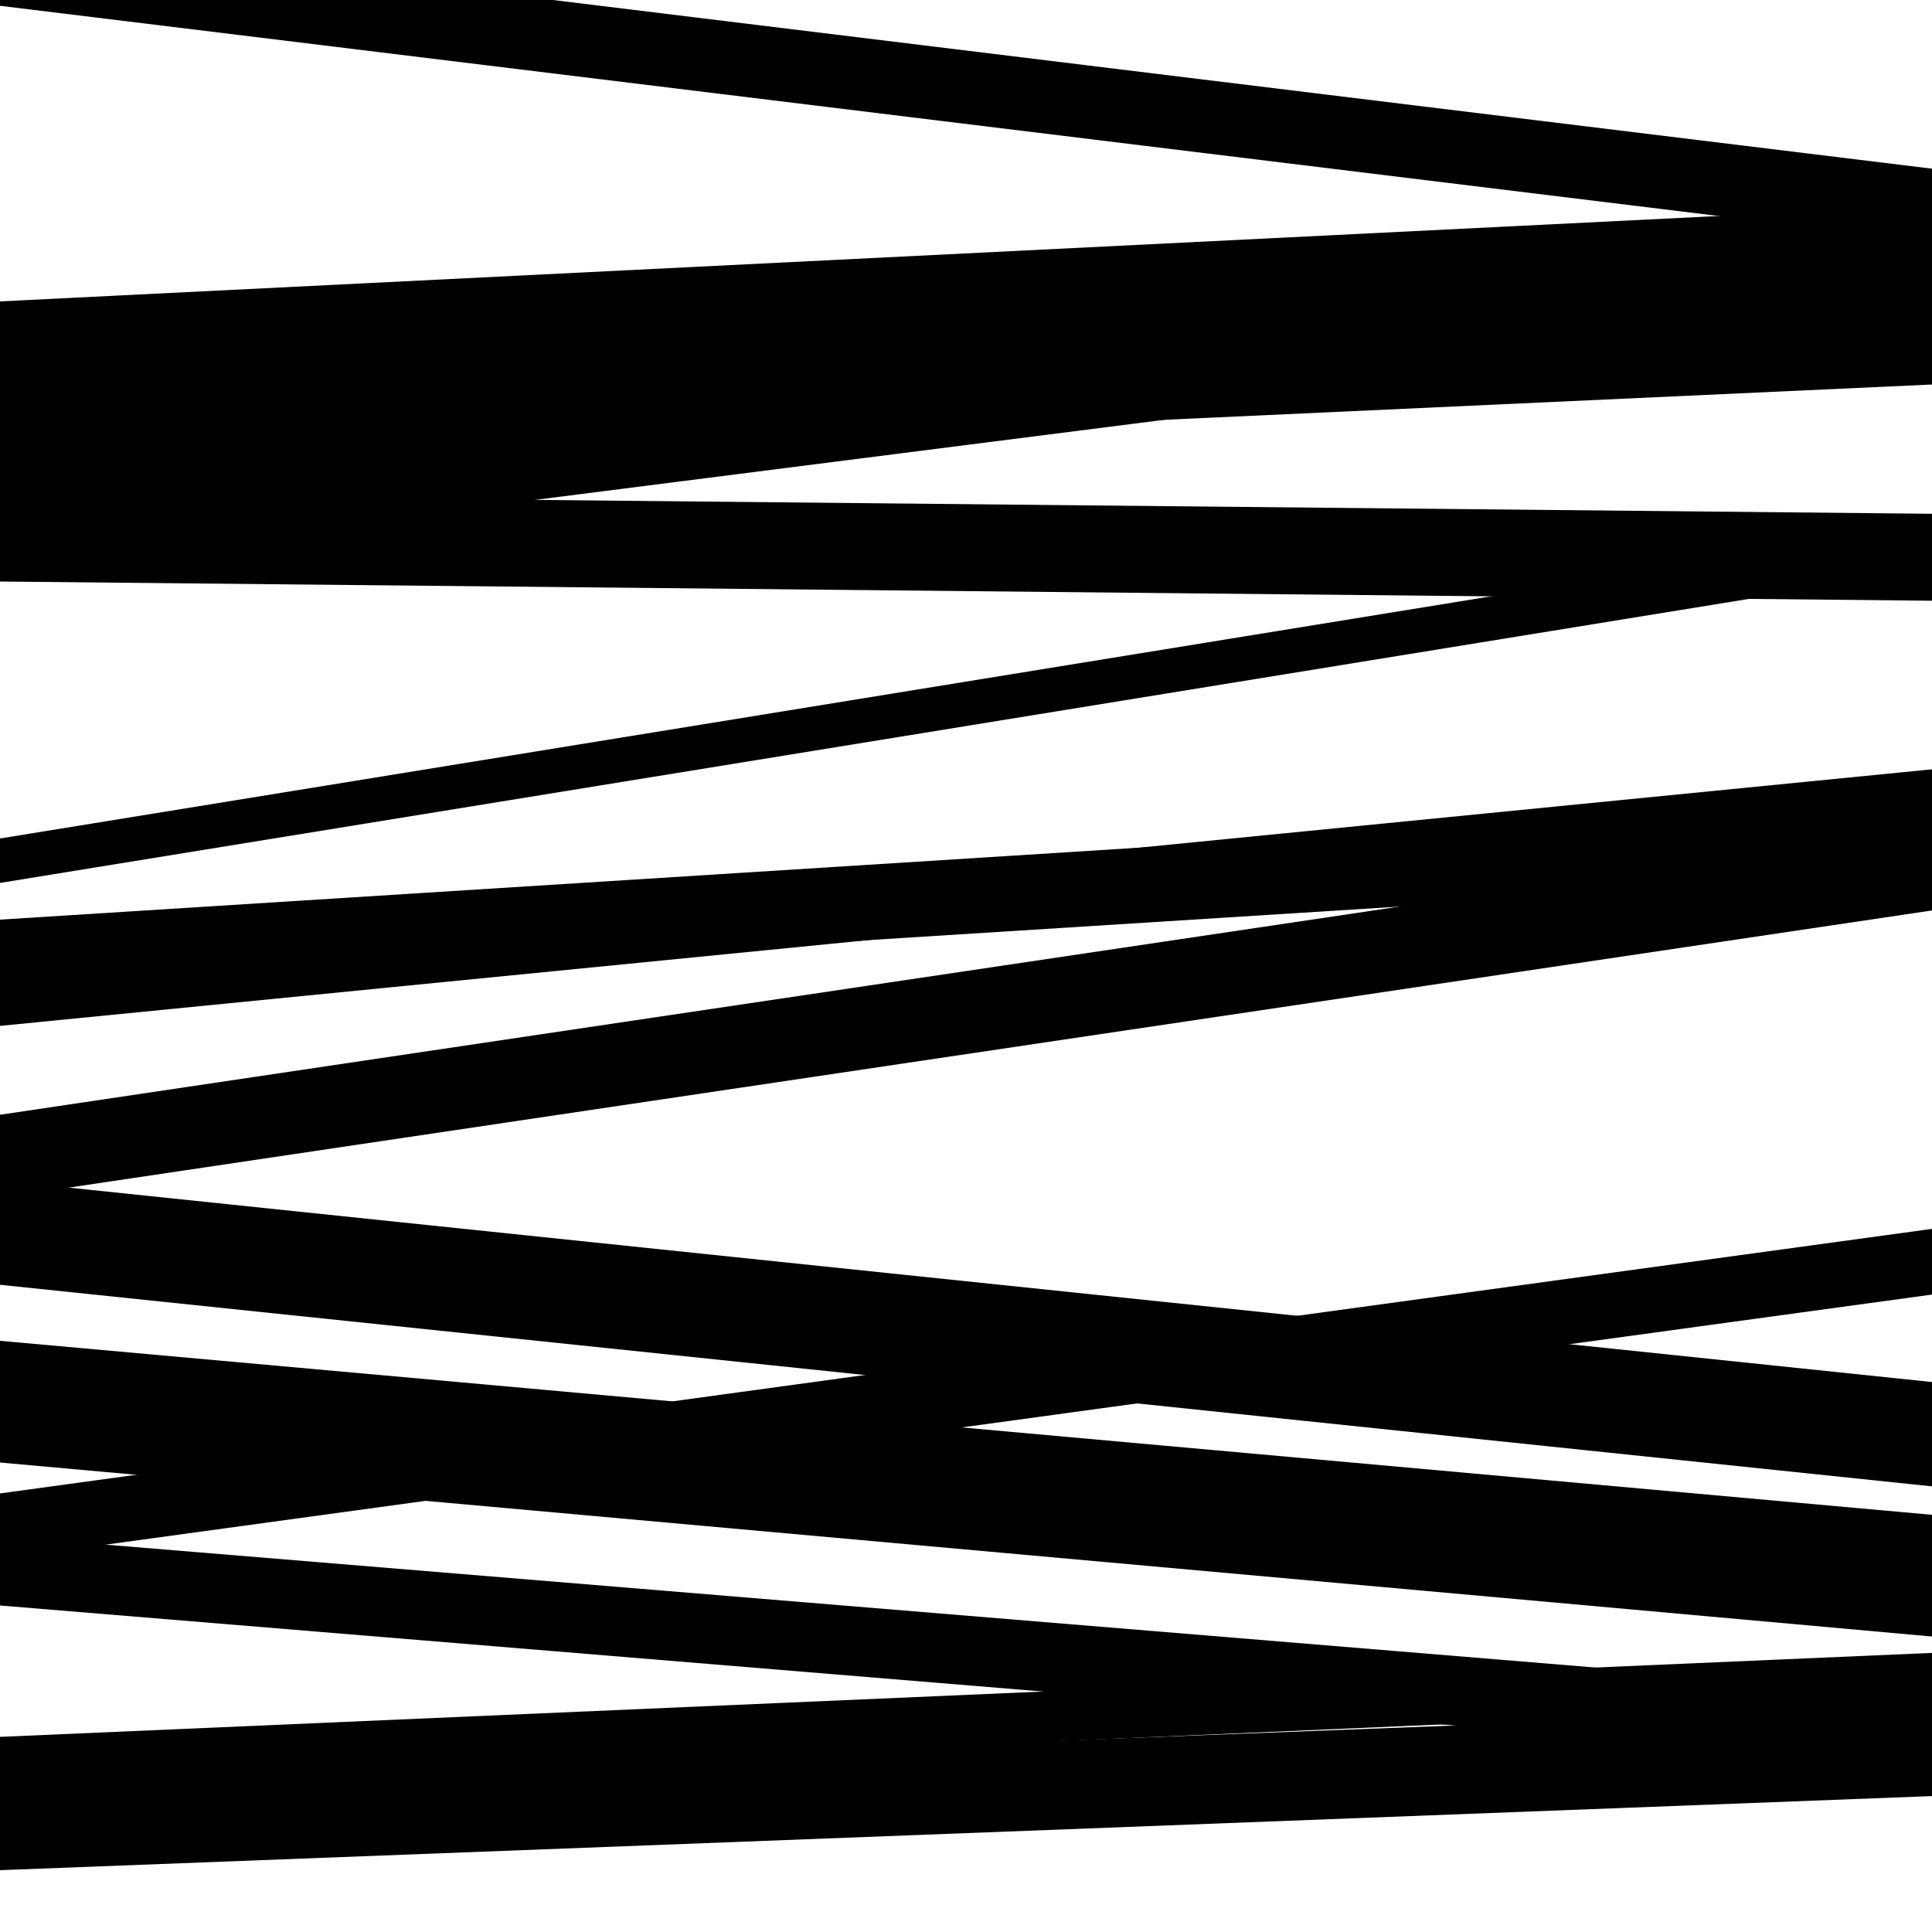
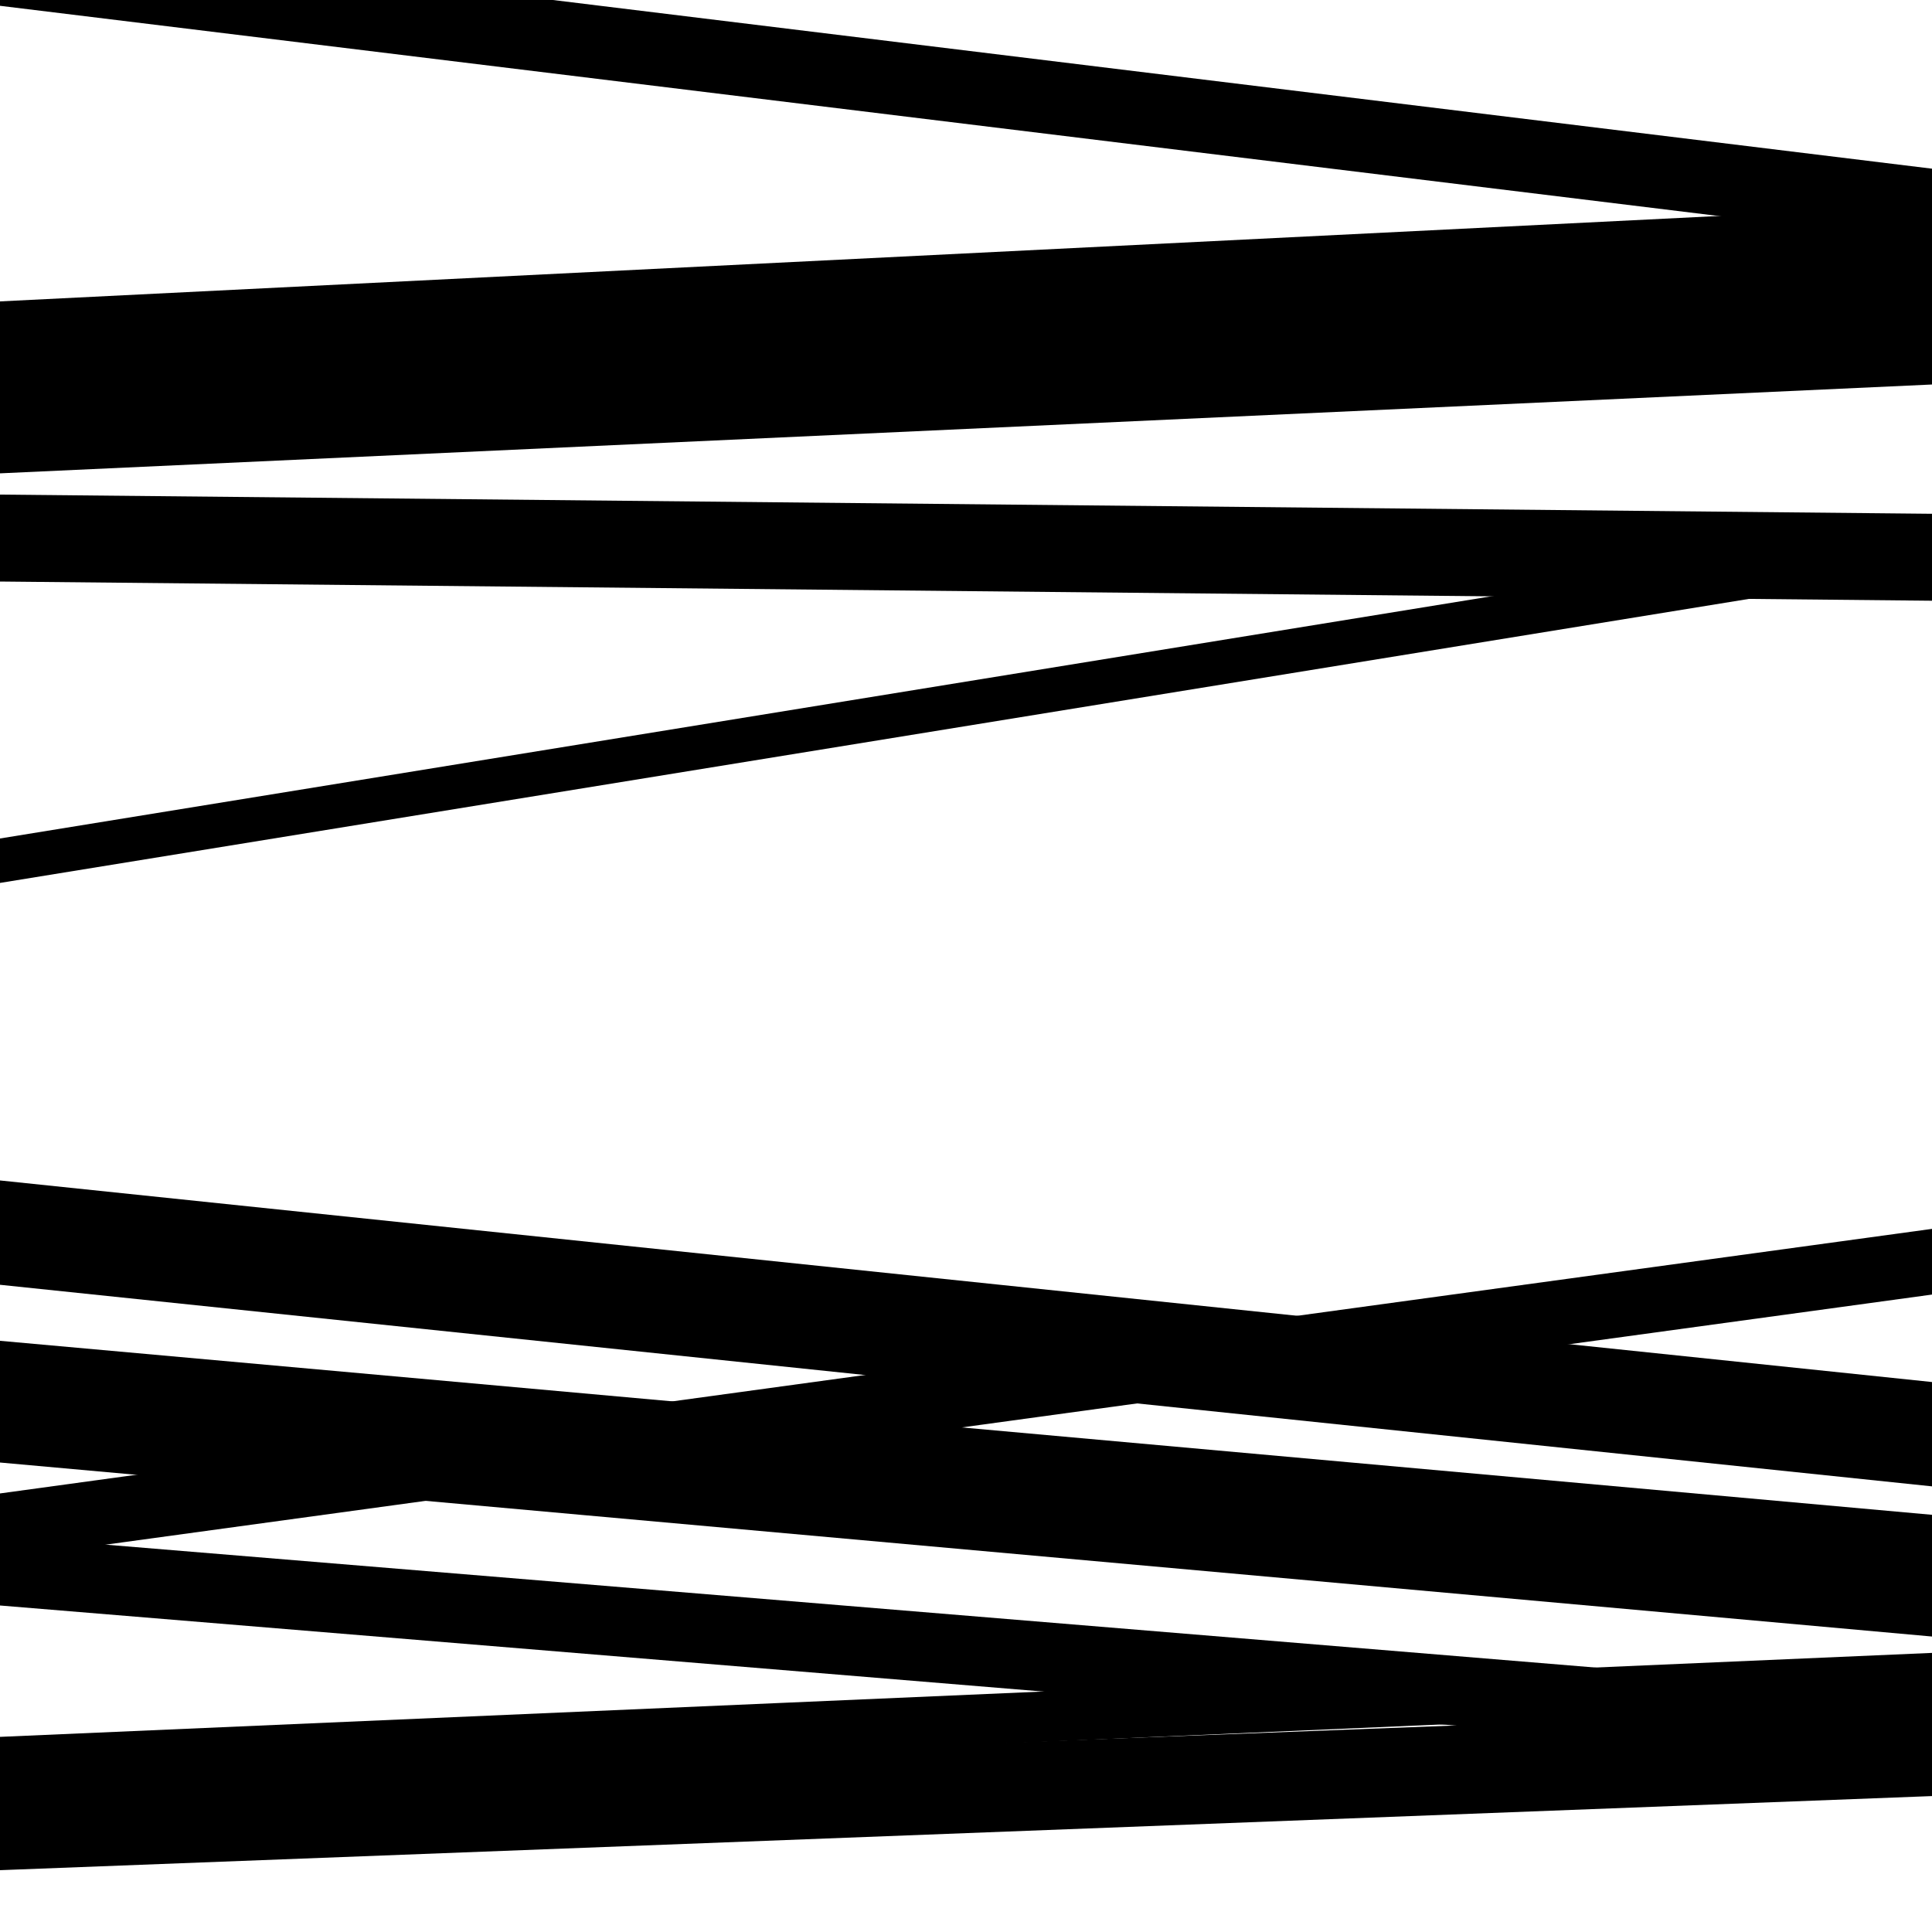
<svg xmlns="http://www.w3.org/2000/svg" viewBox="0 0 1000 1000" height="1000" width="1000">
  <rect x="0" y="0" width="1000" height="1000" fill="#ffffff" />
-   <path opacity="0.8" d="M 0 294 L 1000 166.703 L 1000 109.703 L 0 237 Z" fill="hsl(206, 15%, 50%)" />
-   <path opacity="0.8" d="M 0 531 L 1000 432.203 L 1000 398.203 L 0 497 Z" fill="hsl(211, 25%, 70%)" />
  <path opacity="0.8" d="M 0 757 L 1000 847.064 L 1000 784.064 L 0 694 Z" fill="hsl(216, 30%, 90%)" />
  <path opacity="0.8" d="M 0 925 L 1000 881.536 L 1000 855.536 L 0 899 Z" fill="hsl(201, 10%, 30%)" />
  <path opacity="0.8" d="M 0 245 L 1000 199.017 L 1000 152.017 L 0 198 Z" fill="hsl(206, 15%, 50%)" />
  <path opacity="0.8" d="M 0 457 L 1000 294.599 L 1000 271.599 L 0 434 Z" fill="hsl(211, 25%, 70%)" />
  <path opacity="0.8" d="M 0 665 L 1000 769.338 L 1000 715.338 L 0 611 Z" fill="hsl(216, 30%, 90%)" />
  <path opacity="0.8" d="M 0 807 L 1000 670.064 L 1000 636.064 L 0 773 Z" fill="hsl(201, 10%, 30%)" />
  <path opacity="0.8" d="M 0 968 L 1000 929.645 L 1000 883.645 L 0 922 Z" fill="hsl(206, 15%, 50%)" />
  <path opacity="0.8" d="M 0 207 L 1000 157.308 L 1000 106.308 L 0 156 Z" fill="hsl(211, 25%, 70%)" />
-   <path opacity="0.8" d="M 0 515 L 1000 451.834 L 1000 412.834 L 0 476 Z" fill="hsl(216, 30%, 90%)" />
  <path opacity="0.8" d="M 0 831 L 1000 913.495 L 1000 877.495 L 0 795 Z" fill="hsl(201, 10%, 30%)" />
  <path opacity="0.8" d="M 0 3 L 1000 125.309 L 1000 87.309 L 0 -35 Z" fill="hsl(206, 15%, 50%)" />
  <path opacity="0.8" d="M 0 301 L 1000 310.935 L 1000 265.935 L 0 256 Z" fill="hsl(211, 25%, 70%)" />
-   <path opacity="0.8" d="M 0 620 L 1000 471.242 L 1000 428.242 L 0 577 Z" fill="hsl(216, 30%, 90%)" />
</svg>